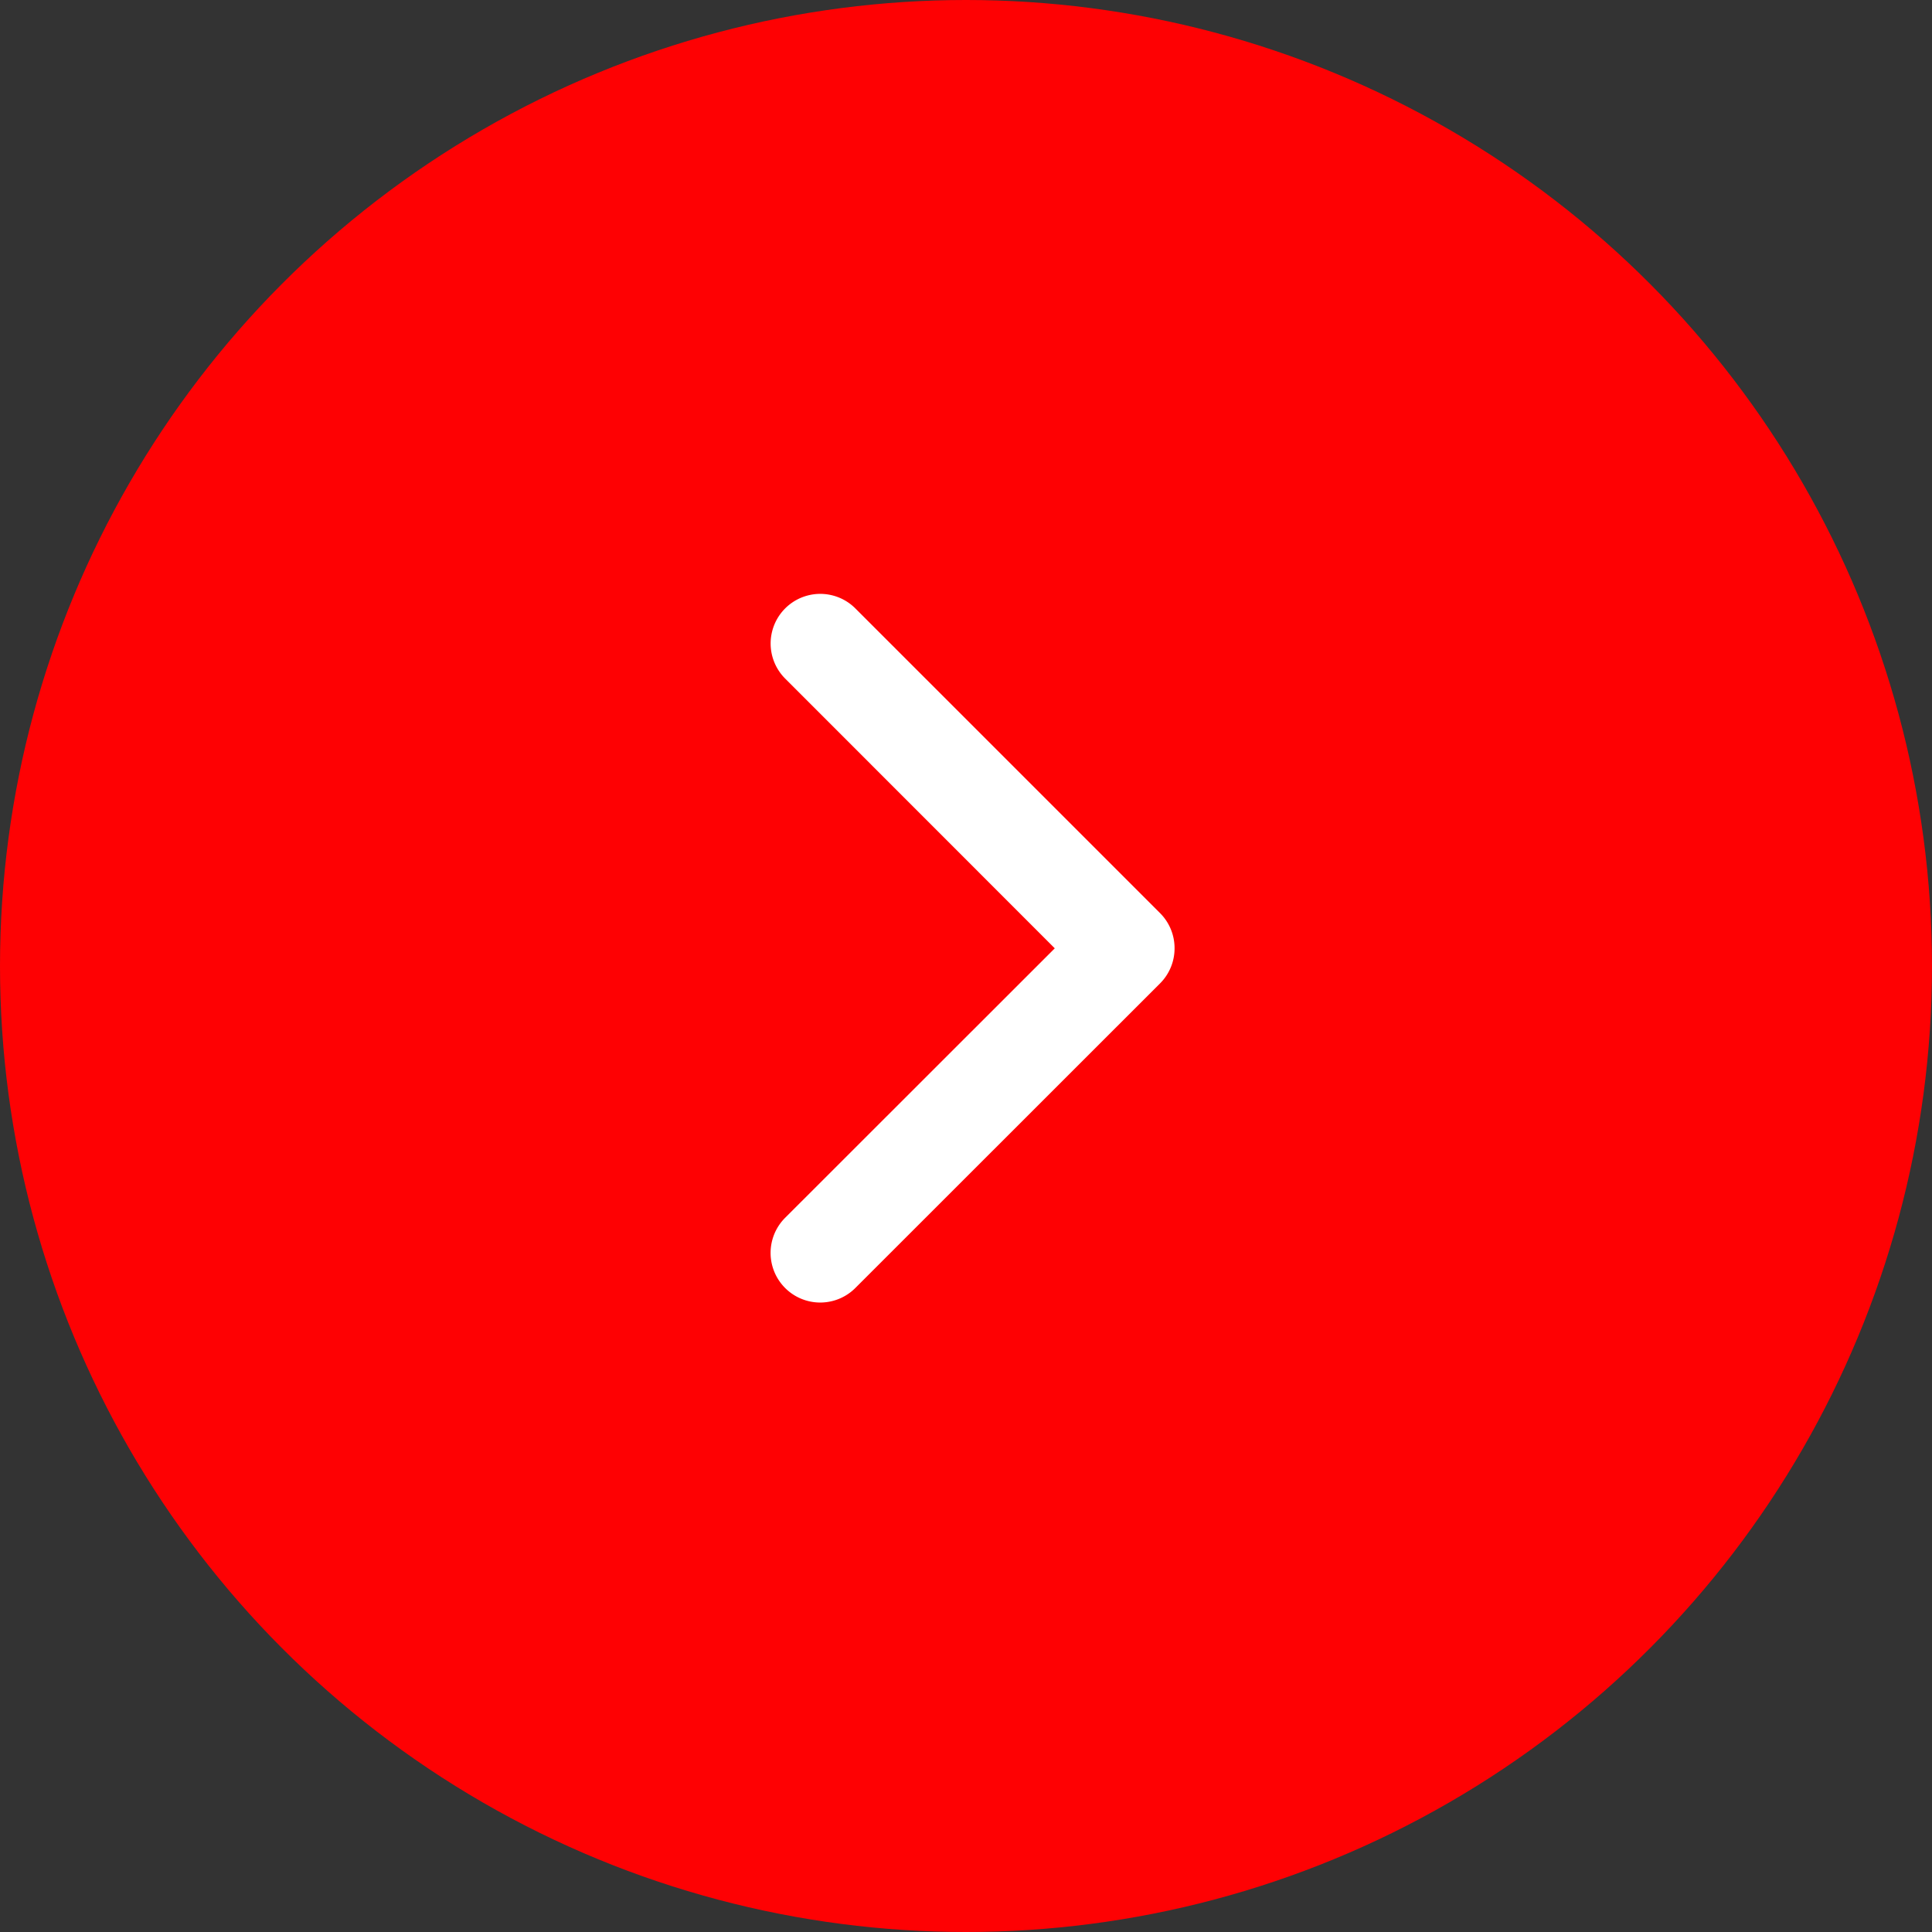
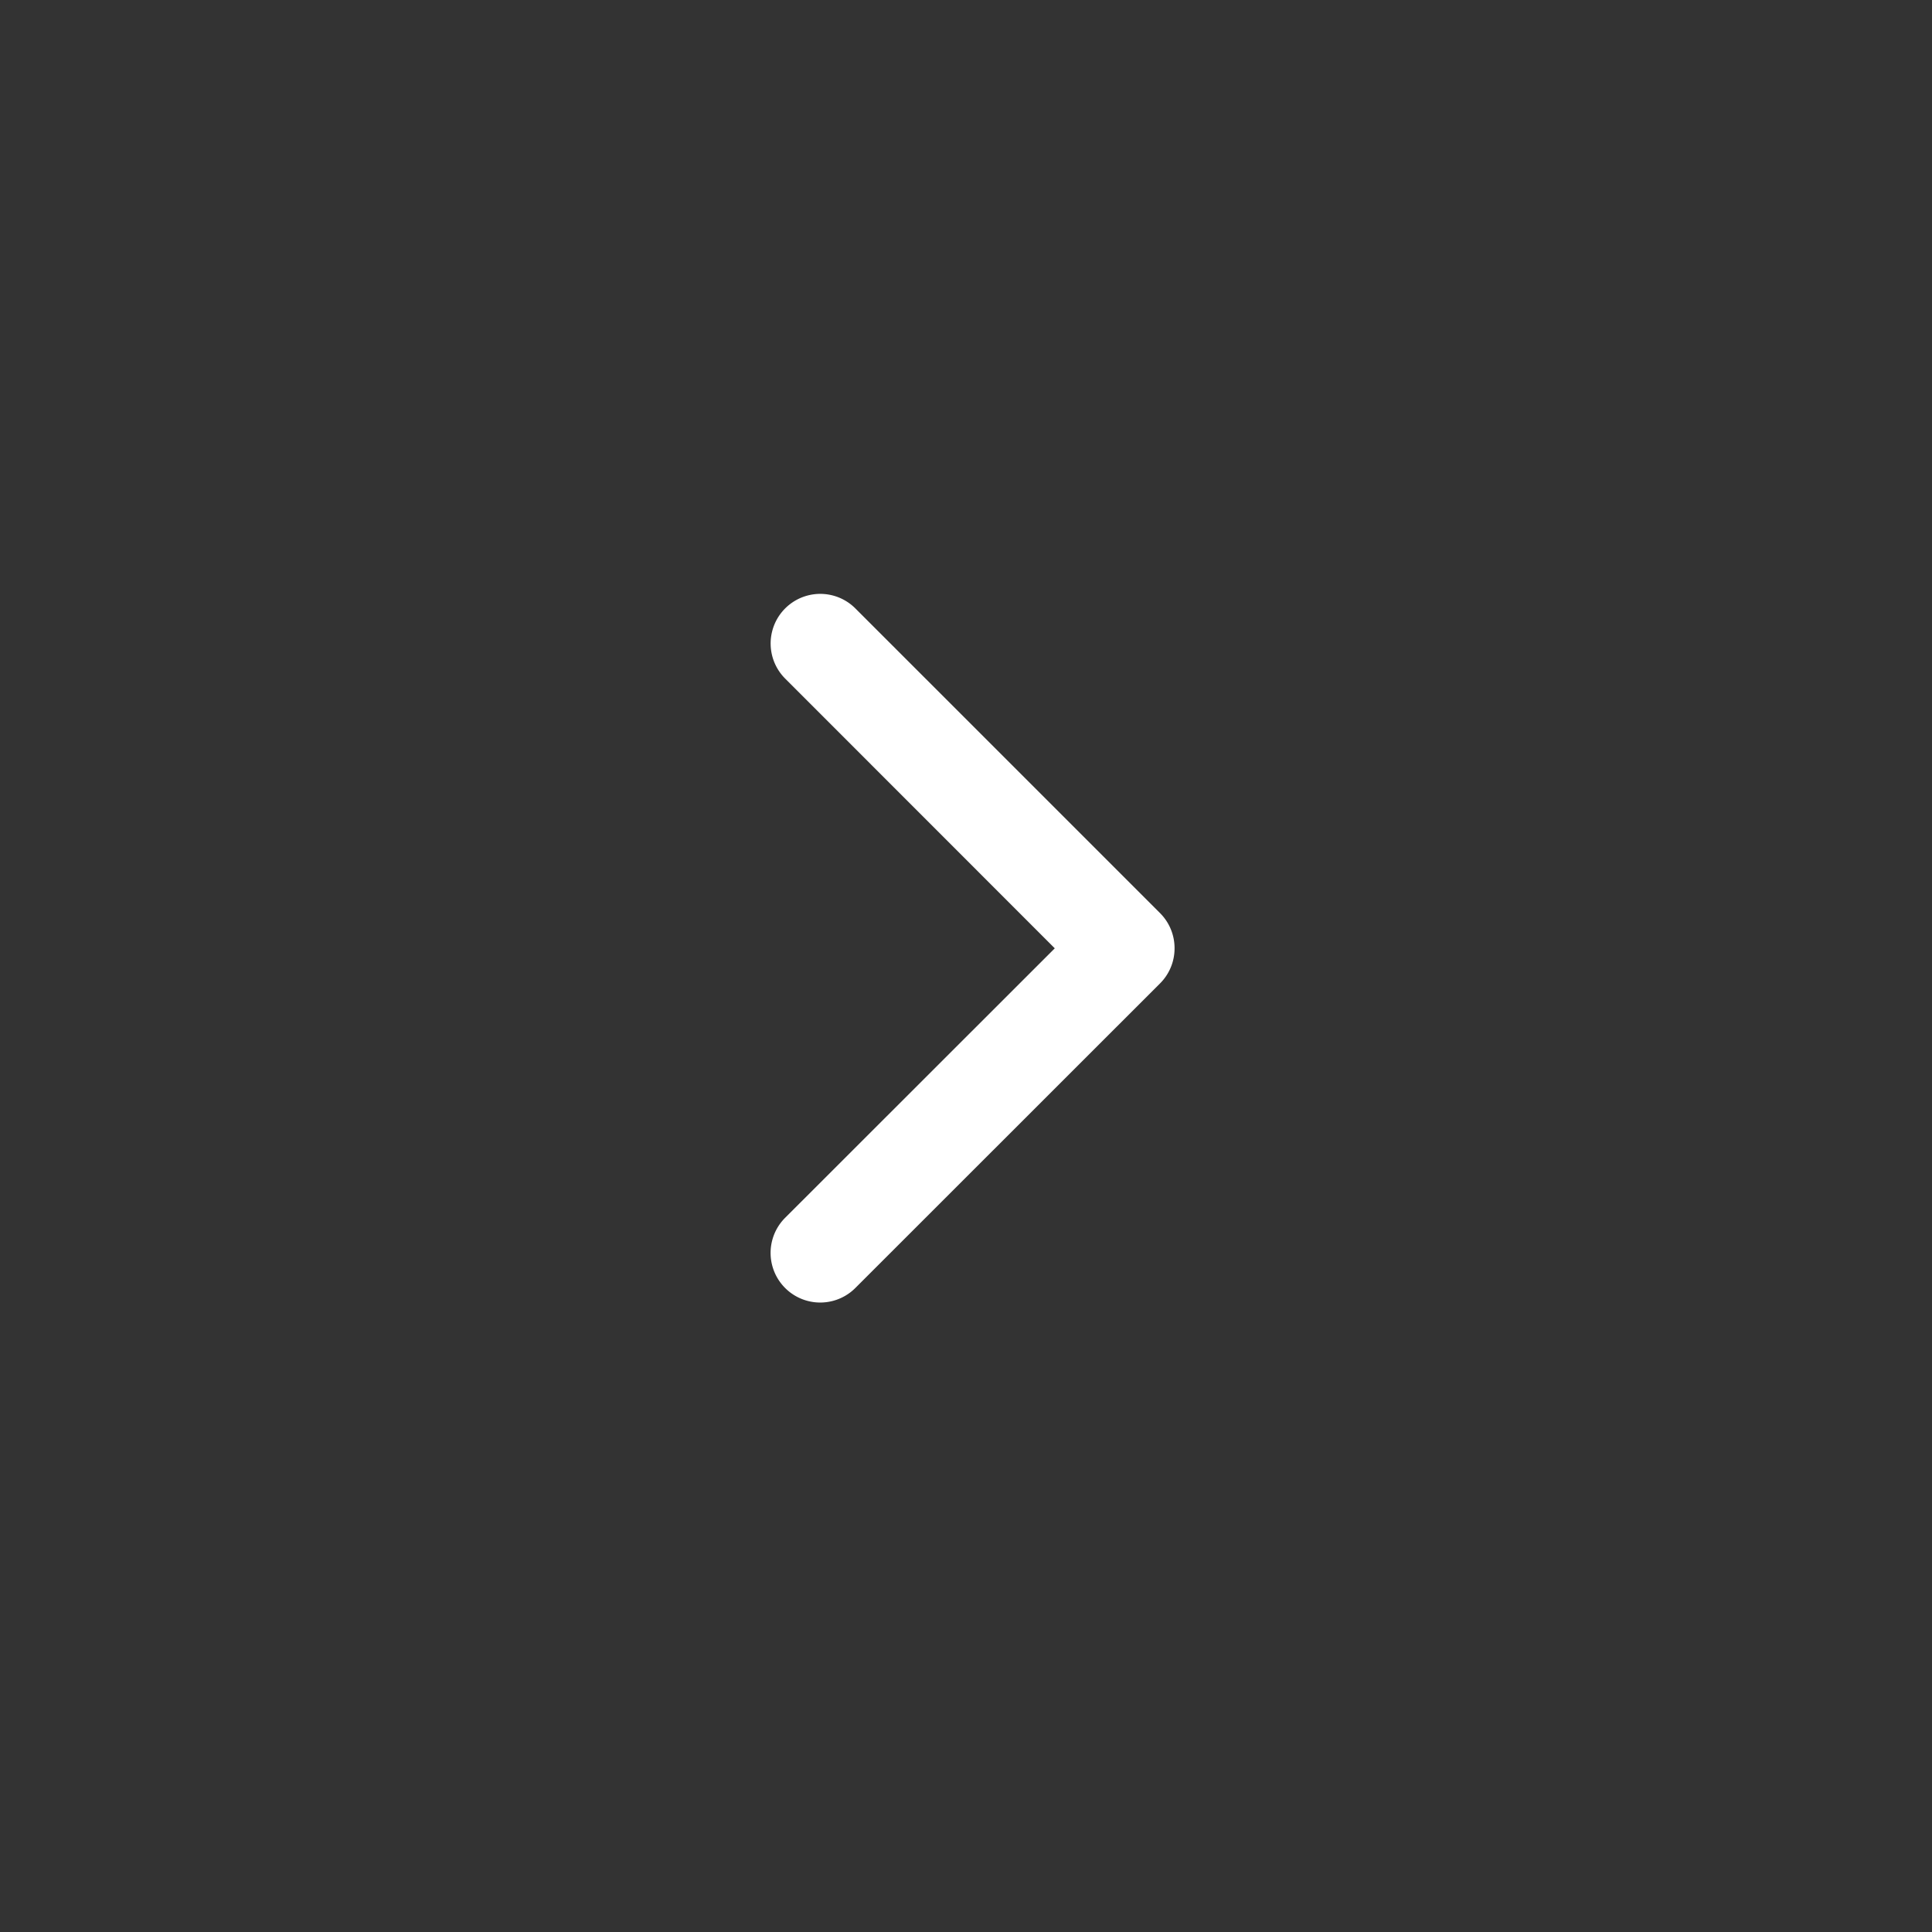
<svg xmlns="http://www.w3.org/2000/svg" width="60" height="60" viewBox="0 0 60 60">
  <rect x="0" y="0" width="60" height="60" fill="#333333" stroke="none" />
  <defs>
    <style>.a{fill:#fe0103;}.b{fill:#fff;}</style>
  </defs>
  <g transform="translate(-1716 -4222)">
-     <circle class="a" cx="30" cy="30" r="30" transform="translate(1716 4222)" />
    <g transform="translate(1739.932 4262.451) rotate(-90)">
      <g transform="translate(0 0)">
        <path class="b" d="M11,12.545a1.537,1.537,0,0,1-1.09-.451L.451,2.631A1.541,1.541,0,0,1,2.631.451L11,8.825,19.377.452a1.541,1.541,0,1,1,2.179,2.18l-9.463,9.463A1.537,1.537,0,0,1,11,12.545Z" />
      </g>
    </g>
  </g>
</svg>